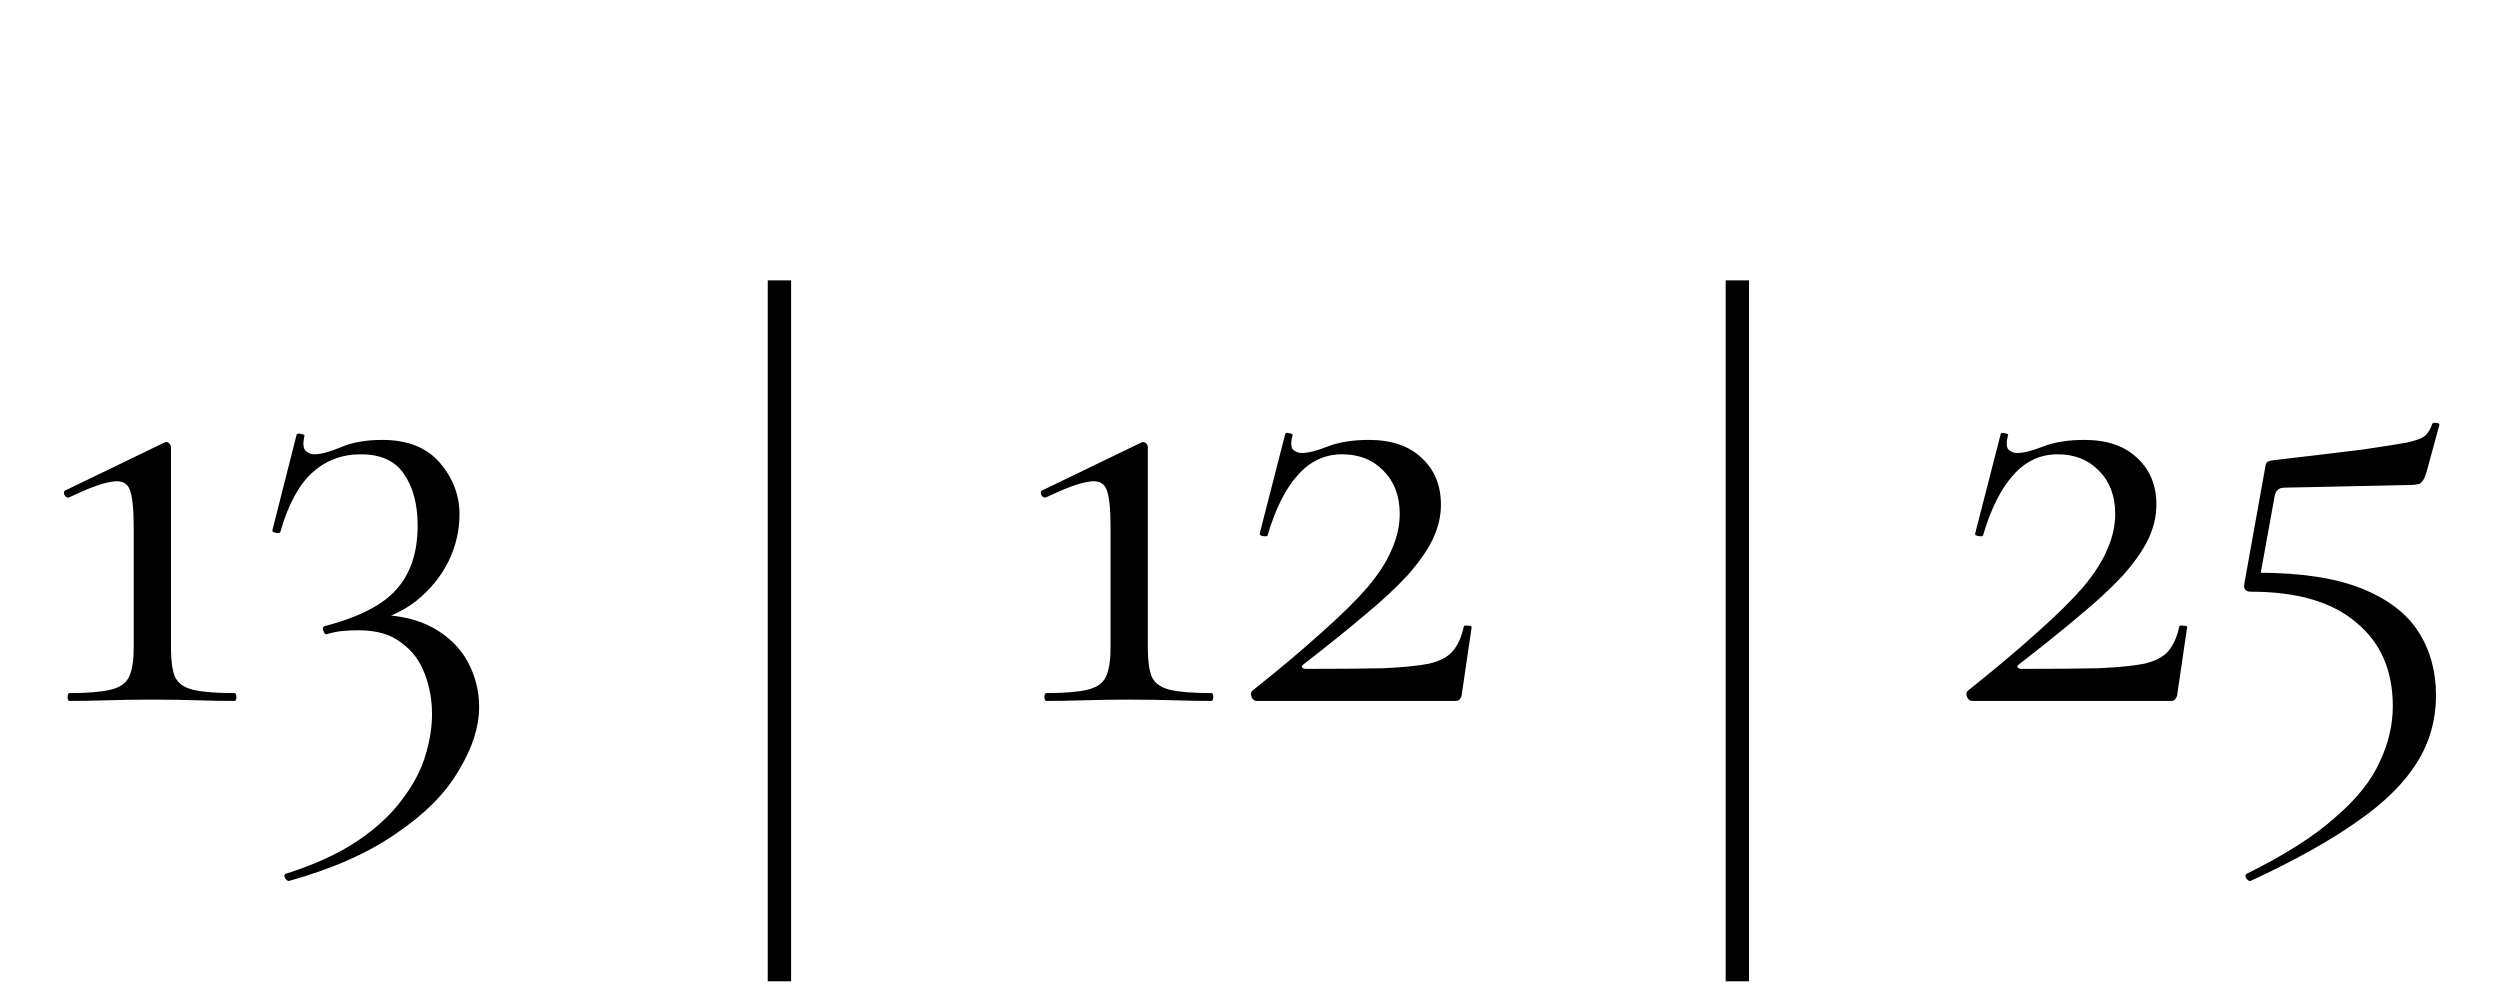
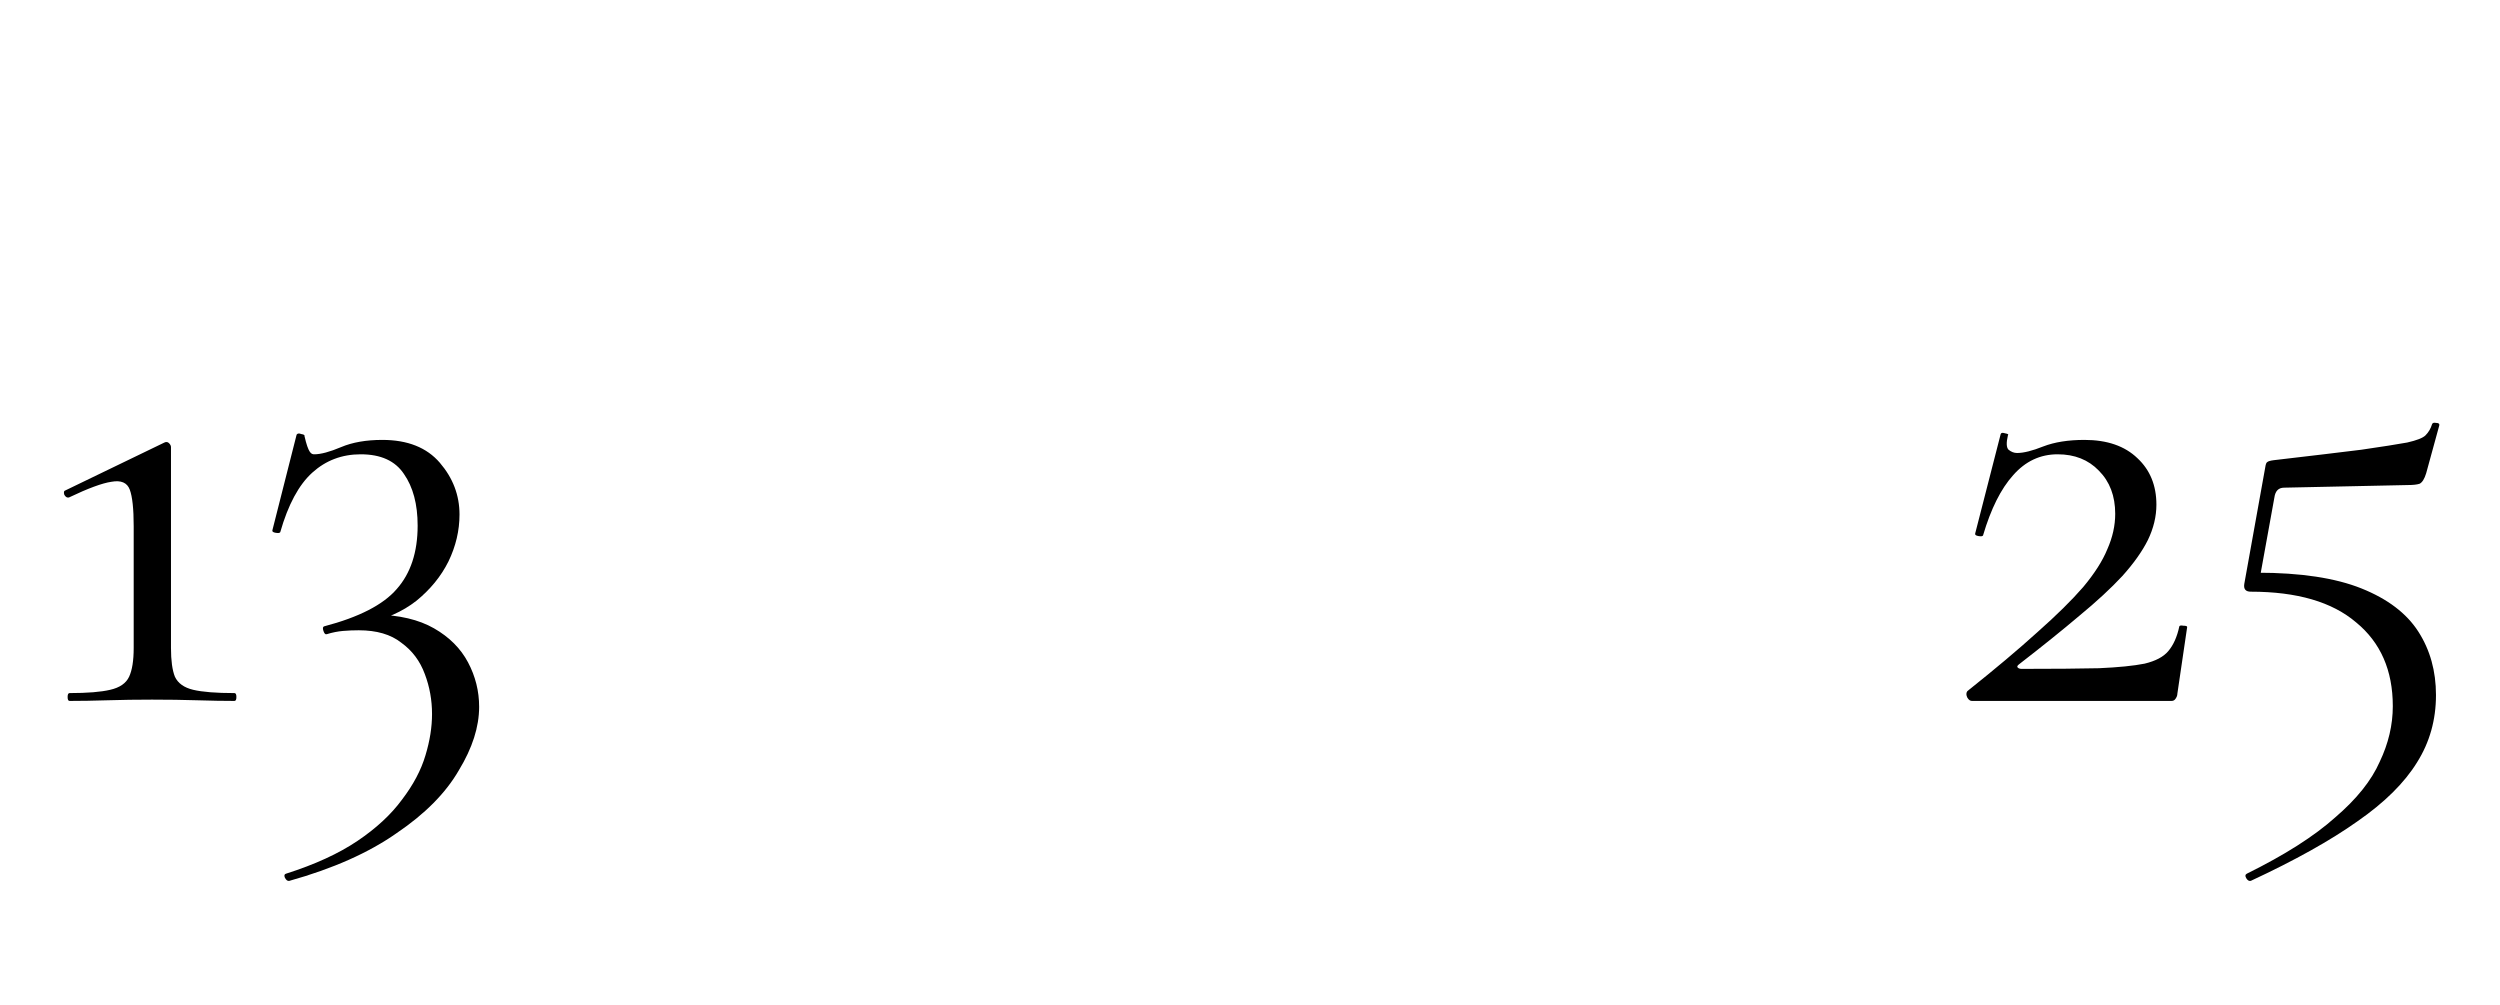
<svg xmlns="http://www.w3.org/2000/svg" width="107" height="43" viewBox="0 0 107 43" fill="none">
-   <path d="M44.787 30C44.731 30 44.703 29.944 44.703 29.832C44.703 29.72 44.731 29.664 44.787 29.664C45.553 29.664 46.131 29.617 46.523 29.524C46.934 29.431 47.205 29.244 47.335 28.964C47.466 28.684 47.531 28.273 47.531 27.732V22.524C47.531 21.777 47.475 21.255 47.363 20.956C47.251 20.657 46.99 20.545 46.579 20.62C46.187 20.676 45.581 20.9 44.759 21.292C44.685 21.311 44.619 21.273 44.563 21.18C44.526 21.068 44.545 21.003 44.619 20.984L48.847 18.94C48.922 18.903 48.987 18.912 49.043 18.968C49.099 19.024 49.127 19.08 49.127 19.136V27.732C49.127 28.273 49.183 28.684 49.295 28.964C49.426 29.244 49.687 29.431 50.079 29.524C50.471 29.617 51.059 29.664 51.843 29.664C51.899 29.664 51.927 29.72 51.927 29.832C51.927 29.944 51.899 30 51.843 30C51.377 30 50.845 29.991 50.247 29.972C49.65 29.953 49.006 29.944 48.315 29.944C47.662 29.944 47.027 29.953 46.411 29.972C45.814 29.991 45.273 30 44.787 30ZM53.58 29.58C54.775 28.628 55.774 27.788 56.576 27.06C57.398 26.332 58.051 25.688 58.536 25.128C59.022 24.549 59.367 24.008 59.572 23.504C59.796 23 59.908 22.496 59.908 21.992C59.908 21.227 59.675 20.611 59.208 20.144C58.76 19.677 58.172 19.444 57.444 19.444C56.698 19.444 56.063 19.743 55.54 20.34C55.018 20.919 54.588 21.777 54.252 22.916C54.234 22.953 54.168 22.963 54.056 22.944C53.944 22.925 53.898 22.888 53.916 22.832L55.008 18.576C55.027 18.52 55.092 18.511 55.204 18.548C55.316 18.567 55.354 18.595 55.316 18.632C55.242 18.949 55.251 19.155 55.344 19.248C55.456 19.341 55.578 19.388 55.708 19.388C55.988 19.388 56.362 19.295 56.828 19.108C57.314 18.921 57.902 18.828 58.592 18.828C59.563 18.828 60.319 19.089 60.86 19.612C61.402 20.116 61.672 20.779 61.672 21.6C61.672 22.104 61.551 22.608 61.308 23.112C61.066 23.597 60.702 24.111 60.216 24.652C59.731 25.175 59.115 25.744 58.368 26.36C57.64 26.976 56.782 27.667 55.792 28.432C55.718 28.488 55.699 28.535 55.736 28.572C55.774 28.609 55.83 28.628 55.904 28.628C57.267 28.628 58.368 28.619 59.208 28.6C60.048 28.563 60.702 28.497 61.168 28.404C61.635 28.292 61.971 28.115 62.176 27.872C62.4 27.611 62.559 27.256 62.652 26.808C62.671 26.771 62.727 26.761 62.82 26.78C62.932 26.78 62.988 26.799 62.988 26.836L62.568 29.692C62.568 29.767 62.54 29.841 62.484 29.916C62.447 29.972 62.391 30 62.316 30C60.991 30 59.582 30 58.088 30C56.595 30 55.158 30 53.776 30C53.702 30 53.636 29.953 53.58 29.86C53.524 29.748 53.524 29.655 53.58 29.58Z" fill="black" />
  <path d="M84.203 29.58C85.397 28.628 86.396 27.788 87.198 27.06C88.02 26.332 88.673 25.688 89.159 25.128C89.644 24.549 89.989 24.008 90.195 23.504C90.418 23 90.531 22.496 90.531 21.992C90.531 21.227 90.297 20.611 89.831 20.144C89.382 19.677 88.794 19.444 88.067 19.444C87.32 19.444 86.685 19.743 86.162 20.34C85.64 20.919 85.21 21.777 84.874 22.916C84.856 22.953 84.79 22.963 84.678 22.944C84.567 22.925 84.52 22.888 84.538 22.832L85.63 18.576C85.649 18.52 85.715 18.511 85.826 18.548C85.939 18.567 85.976 18.595 85.939 18.632C85.864 18.949 85.873 19.155 85.966 19.248C86.079 19.341 86.2 19.388 86.331 19.388C86.611 19.388 86.984 19.295 87.451 19.108C87.936 18.921 88.524 18.828 89.215 18.828C90.185 18.828 90.941 19.089 91.483 19.612C92.024 20.116 92.294 20.779 92.294 21.6C92.294 22.104 92.173 22.608 91.93 23.112C91.688 23.597 91.324 24.111 90.838 24.652C90.353 25.175 89.737 25.744 88.99 26.36C88.263 26.976 87.404 27.667 86.415 28.432C86.34 28.488 86.321 28.535 86.359 28.572C86.396 28.609 86.452 28.628 86.526 28.628C87.889 28.628 88.99 28.619 89.831 28.6C90.671 28.563 91.324 28.497 91.79 28.404C92.257 28.292 92.593 28.115 92.799 27.872C93.022 27.611 93.181 27.256 93.275 26.808C93.293 26.771 93.349 26.761 93.442 26.78C93.555 26.78 93.611 26.799 93.611 26.836L93.191 29.692C93.191 29.767 93.162 29.841 93.106 29.916C93.069 29.972 93.013 30 92.939 30C91.613 30 90.204 30 88.71 30C87.217 30 85.78 30 84.398 30C84.324 30 84.258 29.953 84.203 29.86C84.147 29.748 84.147 29.655 84.203 29.58ZM96.616 24.512C98.464 24.512 99.948 24.736 101.068 25.184C102.188 25.632 103 26.248 103.504 27.032C104.008 27.816 104.26 28.721 104.26 29.748C104.26 30.812 103.99 31.773 103.448 32.632C102.907 33.509 102.058 34.349 100.9 35.152C99.743 35.973 98.222 36.823 96.336 37.7C96.261 37.719 96.196 37.681 96.14 37.588C96.084 37.495 96.094 37.429 96.168 37.392C97.792 36.589 99.052 35.787 99.948 34.984C100.863 34.2 101.498 33.407 101.852 32.604C102.226 31.82 102.412 31.027 102.412 30.224C102.412 28.693 101.89 27.499 100.844 26.64C99.817 25.763 98.315 25.324 96.336 25.324C96.112 25.324 96.019 25.212 96.056 24.988L96.952 20.004C96.971 19.873 96.999 19.799 97.036 19.78C97.073 19.743 97.167 19.715 97.316 19.696C98.921 19.509 100.172 19.36 101.068 19.248C101.964 19.117 102.618 19.015 103.028 18.94C103.439 18.847 103.7 18.744 103.812 18.632C103.943 18.501 104.036 18.343 104.092 18.156C104.111 18.1 104.167 18.081 104.26 18.1C104.372 18.1 104.419 18.137 104.4 18.212L103.84 20.256C103.766 20.499 103.672 20.648 103.56 20.704C103.448 20.741 103.28 20.76 103.056 20.76L97.764 20.872C97.522 20.872 97.382 21.012 97.344 21.292L96.644 25.156L96.616 24.512Z" fill="black" />
-   <path d="M2.978 30C2.922 30 2.894 29.944 2.894 29.832C2.894 29.72 2.922 29.664 2.978 29.664C3.743 29.664 4.322 29.617 4.714 29.524C5.125 29.431 5.395 29.244 5.526 28.964C5.657 28.684 5.722 28.273 5.722 27.732V22.524C5.722 21.777 5.666 21.255 5.554 20.956C5.442 20.657 5.181 20.545 4.77 20.62C4.378 20.676 3.771 20.9 2.95 21.292C2.875 21.311 2.81 21.273 2.754 21.18C2.717 21.068 2.735 21.003 2.81 20.984L7.038 18.94C7.113 18.903 7.178 18.912 7.234 18.968C7.29 19.024 7.318 19.08 7.318 19.136V27.732C7.318 28.273 7.374 28.684 7.486 28.964C7.617 29.244 7.878 29.431 8.27 29.524C8.662 29.617 9.25 29.664 10.034 29.664C10.09 29.664 10.118 29.72 10.118 29.832C10.118 29.944 10.09 30 10.034 30C9.567 30 9.035 29.991 8.438 29.972C7.841 29.953 7.197 29.944 6.506 29.944C5.853 29.944 5.218 29.953 4.602 29.972C4.005 29.991 3.463 30 2.978 30ZM12.387 37.7C12.312 37.719 12.247 37.672 12.191 37.56C12.154 37.467 12.172 37.411 12.247 37.392C13.479 37 14.496 36.533 15.299 35.992C16.102 35.451 16.736 34.863 17.203 34.228C17.688 33.593 18.024 32.959 18.211 32.324C18.398 31.708 18.491 31.12 18.491 30.56C18.491 29.963 18.388 29.393 18.183 28.852C17.978 28.292 17.642 27.844 17.175 27.508C16.727 27.153 16.12 26.976 15.355 26.976C15.131 26.976 14.907 26.985 14.683 27.004C14.459 27.023 14.226 27.069 13.983 27.144C13.927 27.163 13.88 27.116 13.843 27.004C13.806 26.892 13.815 26.827 13.871 26.808C15.364 26.416 16.4 25.884 16.979 25.212C17.576 24.54 17.875 23.635 17.875 22.496C17.875 21.581 17.679 20.844 17.287 20.284C16.914 19.724 16.298 19.444 15.439 19.444C14.636 19.444 13.946 19.705 13.367 20.228C12.788 20.751 12.331 21.6 11.995 22.776C11.976 22.813 11.911 22.823 11.799 22.804C11.687 22.785 11.64 22.748 11.659 22.692L12.695 18.604C12.732 18.548 12.798 18.539 12.891 18.576C13.003 18.595 13.05 18.623 13.031 18.66C12.956 18.977 12.975 19.192 13.087 19.304C13.199 19.397 13.32 19.444 13.451 19.444C13.731 19.444 14.114 19.341 14.599 19.136C15.084 18.931 15.672 18.828 16.363 18.828C17.446 18.828 18.267 19.155 18.827 19.808C19.387 20.461 19.667 21.199 19.667 22.02C19.667 22.711 19.508 23.383 19.191 24.036C18.874 24.671 18.416 25.231 17.819 25.716C17.222 26.183 16.503 26.5 15.663 26.668L16.083 26.304C17.091 26.323 17.922 26.519 18.575 26.892C19.228 27.265 19.714 27.751 20.031 28.348C20.348 28.945 20.507 29.58 20.507 30.252C20.507 31.111 20.218 32.016 19.639 32.968C19.079 33.939 18.192 34.835 16.979 35.656C15.784 36.496 14.254 37.177 12.387 37.7Z" fill="black" />
-   <rect x="32.859" y="12" width="1" height="30" fill="black" />
-   <rect x="73.859" y="12" width="1" height="30" fill="black" />
+   <path d="M2.978 30C2.922 30 2.894 29.944 2.894 29.832C2.894 29.72 2.922 29.664 2.978 29.664C3.743 29.664 4.322 29.617 4.714 29.524C5.125 29.431 5.395 29.244 5.526 28.964C5.657 28.684 5.722 28.273 5.722 27.732V22.524C5.722 21.777 5.666 21.255 5.554 20.956C5.442 20.657 5.181 20.545 4.77 20.62C4.378 20.676 3.771 20.9 2.95 21.292C2.875 21.311 2.81 21.273 2.754 21.18C2.717 21.068 2.735 21.003 2.81 20.984L7.038 18.94C7.113 18.903 7.178 18.912 7.234 18.968C7.29 19.024 7.318 19.08 7.318 19.136V27.732C7.318 28.273 7.374 28.684 7.486 28.964C7.617 29.244 7.878 29.431 8.27 29.524C8.662 29.617 9.25 29.664 10.034 29.664C10.09 29.664 10.118 29.72 10.118 29.832C10.118 29.944 10.09 30 10.034 30C9.567 30 9.035 29.991 8.438 29.972C7.841 29.953 7.197 29.944 6.506 29.944C5.853 29.944 5.218 29.953 4.602 29.972C4.005 29.991 3.463 30 2.978 30ZM12.387 37.7C12.312 37.719 12.247 37.672 12.191 37.56C12.154 37.467 12.172 37.411 12.247 37.392C13.479 37 14.496 36.533 15.299 35.992C16.102 35.451 16.736 34.863 17.203 34.228C17.688 33.593 18.024 32.959 18.211 32.324C18.398 31.708 18.491 31.12 18.491 30.56C18.491 29.963 18.388 29.393 18.183 28.852C17.978 28.292 17.642 27.844 17.175 27.508C16.727 27.153 16.12 26.976 15.355 26.976C15.131 26.976 14.907 26.985 14.683 27.004C14.459 27.023 14.226 27.069 13.983 27.144C13.927 27.163 13.88 27.116 13.843 27.004C13.806 26.892 13.815 26.827 13.871 26.808C15.364 26.416 16.4 25.884 16.979 25.212C17.576 24.54 17.875 23.635 17.875 22.496C17.875 21.581 17.679 20.844 17.287 20.284C16.914 19.724 16.298 19.444 15.439 19.444C14.636 19.444 13.946 19.705 13.367 20.228C12.788 20.751 12.331 21.6 11.995 22.776C11.976 22.813 11.911 22.823 11.799 22.804C11.687 22.785 11.64 22.748 11.659 22.692L12.695 18.604C12.732 18.548 12.798 18.539 12.891 18.576C13.003 18.595 13.05 18.623 13.031 18.66C13.199 19.397 13.32 19.444 13.451 19.444C13.731 19.444 14.114 19.341 14.599 19.136C15.084 18.931 15.672 18.828 16.363 18.828C17.446 18.828 18.267 19.155 18.827 19.808C19.387 20.461 19.667 21.199 19.667 22.02C19.667 22.711 19.508 23.383 19.191 24.036C18.874 24.671 18.416 25.231 17.819 25.716C17.222 26.183 16.503 26.5 15.663 26.668L16.083 26.304C17.091 26.323 17.922 26.519 18.575 26.892C19.228 27.265 19.714 27.751 20.031 28.348C20.348 28.945 20.507 29.58 20.507 30.252C20.507 31.111 20.218 32.016 19.639 32.968C19.079 33.939 18.192 34.835 16.979 35.656C15.784 36.496 14.254 37.177 12.387 37.7Z" fill="black" />
</svg>